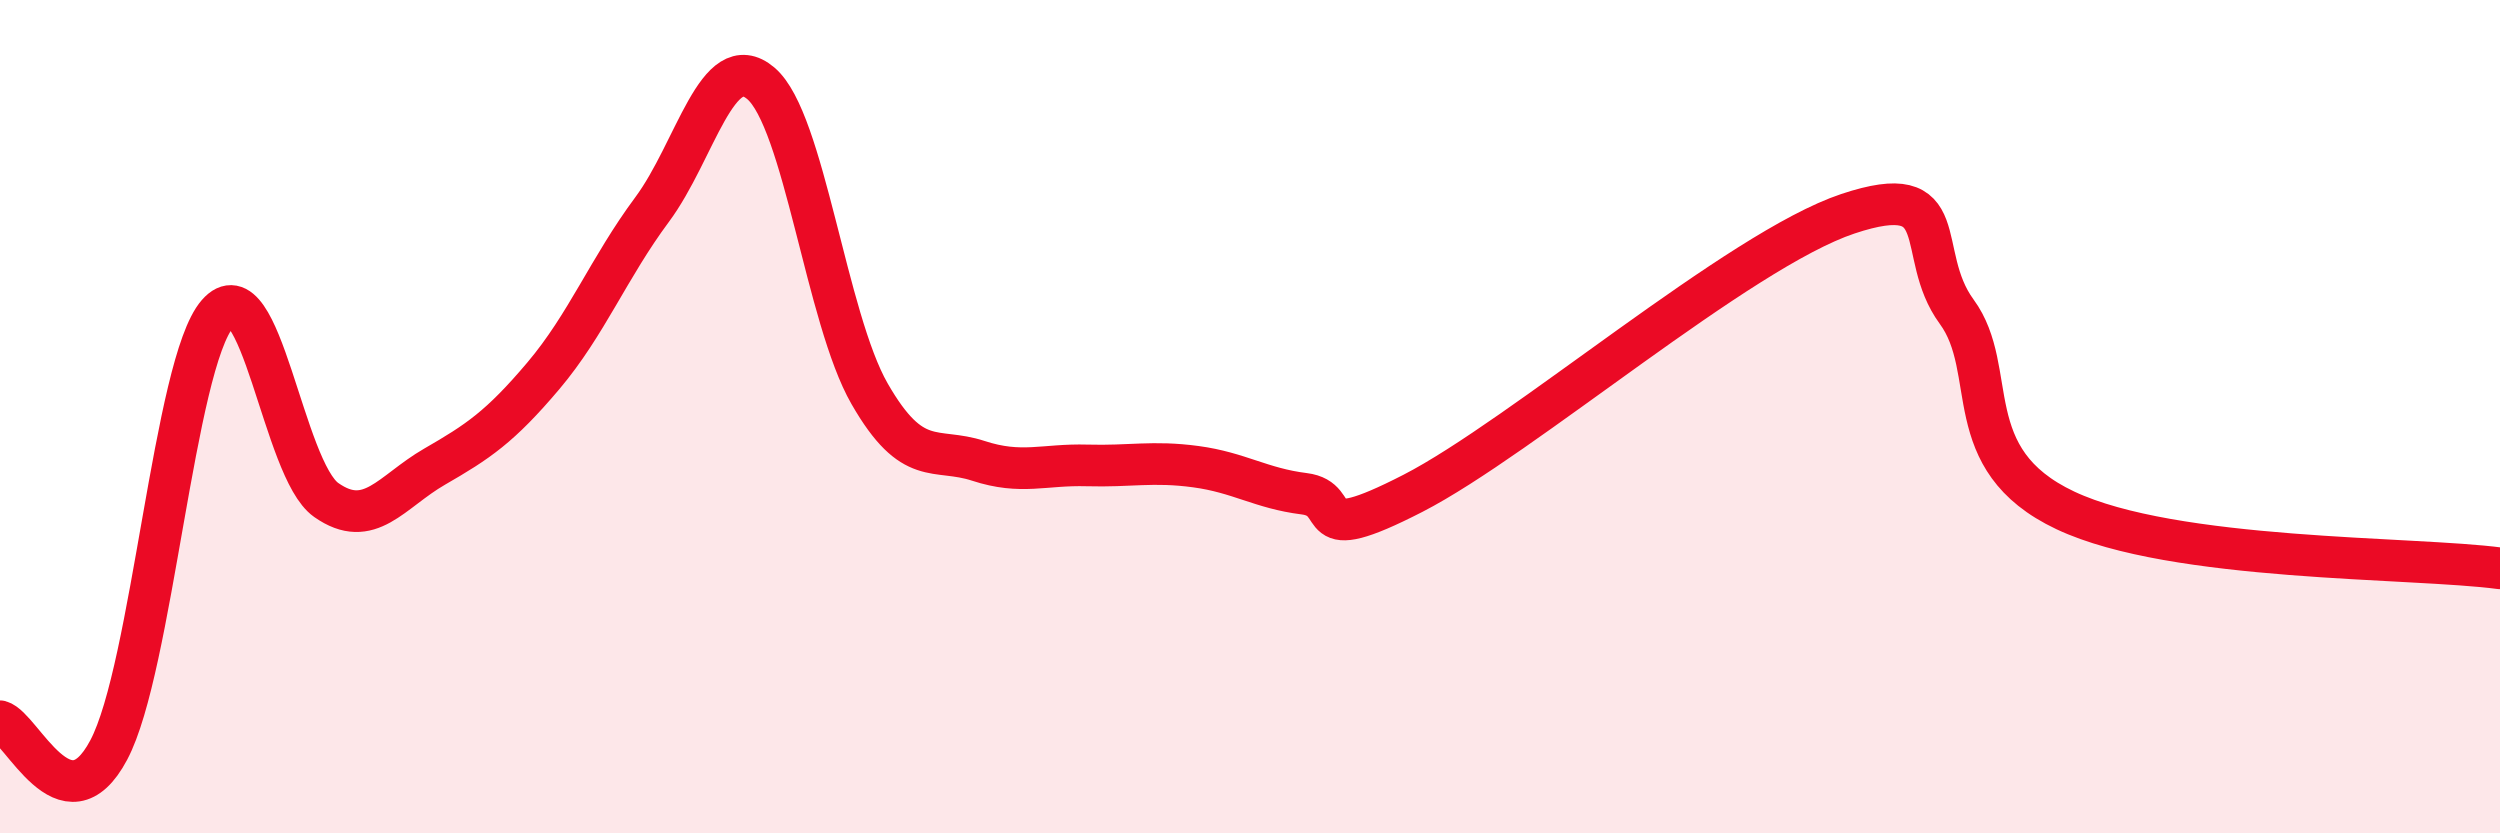
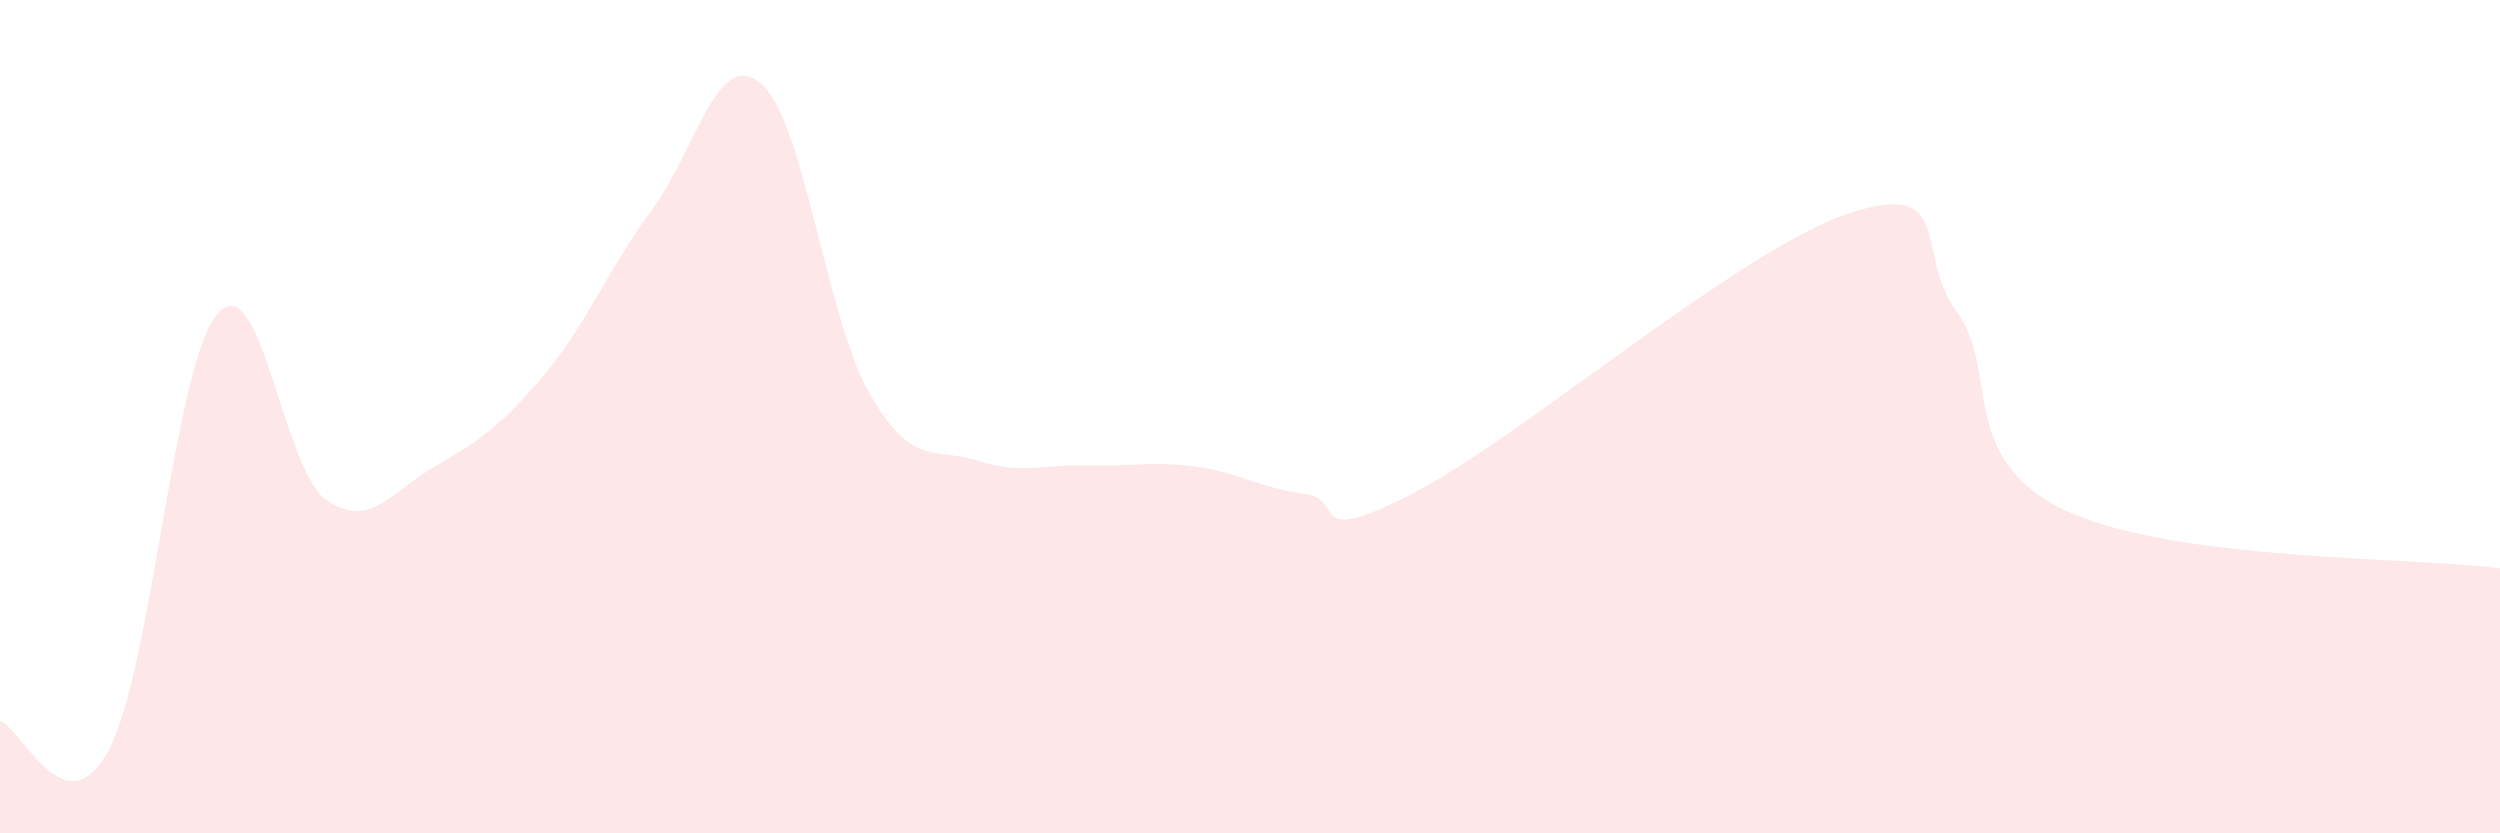
<svg xmlns="http://www.w3.org/2000/svg" width="60" height="20" viewBox="0 0 60 20">
  <path d="M 0,17.31 C 0.52,17.45 1.57,19.96 2.61,18 C 3.65,16.04 4.18,8.73 5.22,7.53 C 6.26,6.33 6.79,11.27 7.83,12 C 8.87,12.73 9.39,11.8 10.43,11.2 C 11.47,10.6 12,10.25 13.04,9.02 C 14.08,7.79 14.61,6.43 15.65,5.03 C 16.69,3.63 17.22,1.12 18.26,2 C 19.3,2.88 19.83,7.64 20.87,9.45 C 21.91,11.26 22.44,10.72 23.48,11.06 C 24.52,11.4 25.05,11.14 26.09,11.17 C 27.13,11.2 27.66,11.06 28.7,11.2 C 29.74,11.34 30.26,11.72 31.3,11.85 C 32.34,11.98 31.3,13.18 33.91,11.84 C 36.52,10.5 41.74,6 44.35,5.13 C 46.96,4.26 45.92,6.06 46.96,7.48 C 48,8.9 46.96,11.02 49.57,12.25 C 52.18,13.48 57.91,13.36 60,13.64L60 20L0 20Z" fill="#EB0A25" opacity="0.1" stroke-linecap="round" stroke-linejoin="round" />
-   <path d="M 0,17.31 C 0.52,17.45 1.57,19.96 2.61,18 C 3.65,16.04 4.18,8.73 5.22,7.53 C 6.26,6.33 6.79,11.27 7.83,12 C 8.87,12.73 9.39,11.8 10.43,11.2 C 11.47,10.6 12,10.25 13.04,9.02 C 14.08,7.79 14.61,6.43 15.65,5.03 C 16.69,3.63 17.22,1.12 18.26,2 C 19.3,2.88 19.83,7.64 20.87,9.45 C 21.91,11.26 22.44,10.72 23.48,11.06 C 24.52,11.4 25.05,11.14 26.09,11.17 C 27.13,11.2 27.66,11.06 28.7,11.2 C 29.74,11.34 30.26,11.72 31.3,11.85 C 32.34,11.98 31.3,13.18 33.91,11.84 C 36.52,10.5 41.74,6 44.35,5.13 C 46.96,4.26 45.92,6.06 46.96,7.48 C 48,8.9 46.96,11.02 49.57,12.25 C 52.18,13.48 57.91,13.36 60,13.64" stroke="#EB0A25" stroke-width="1" fill="none" stroke-linecap="round" stroke-linejoin="round" />
</svg>